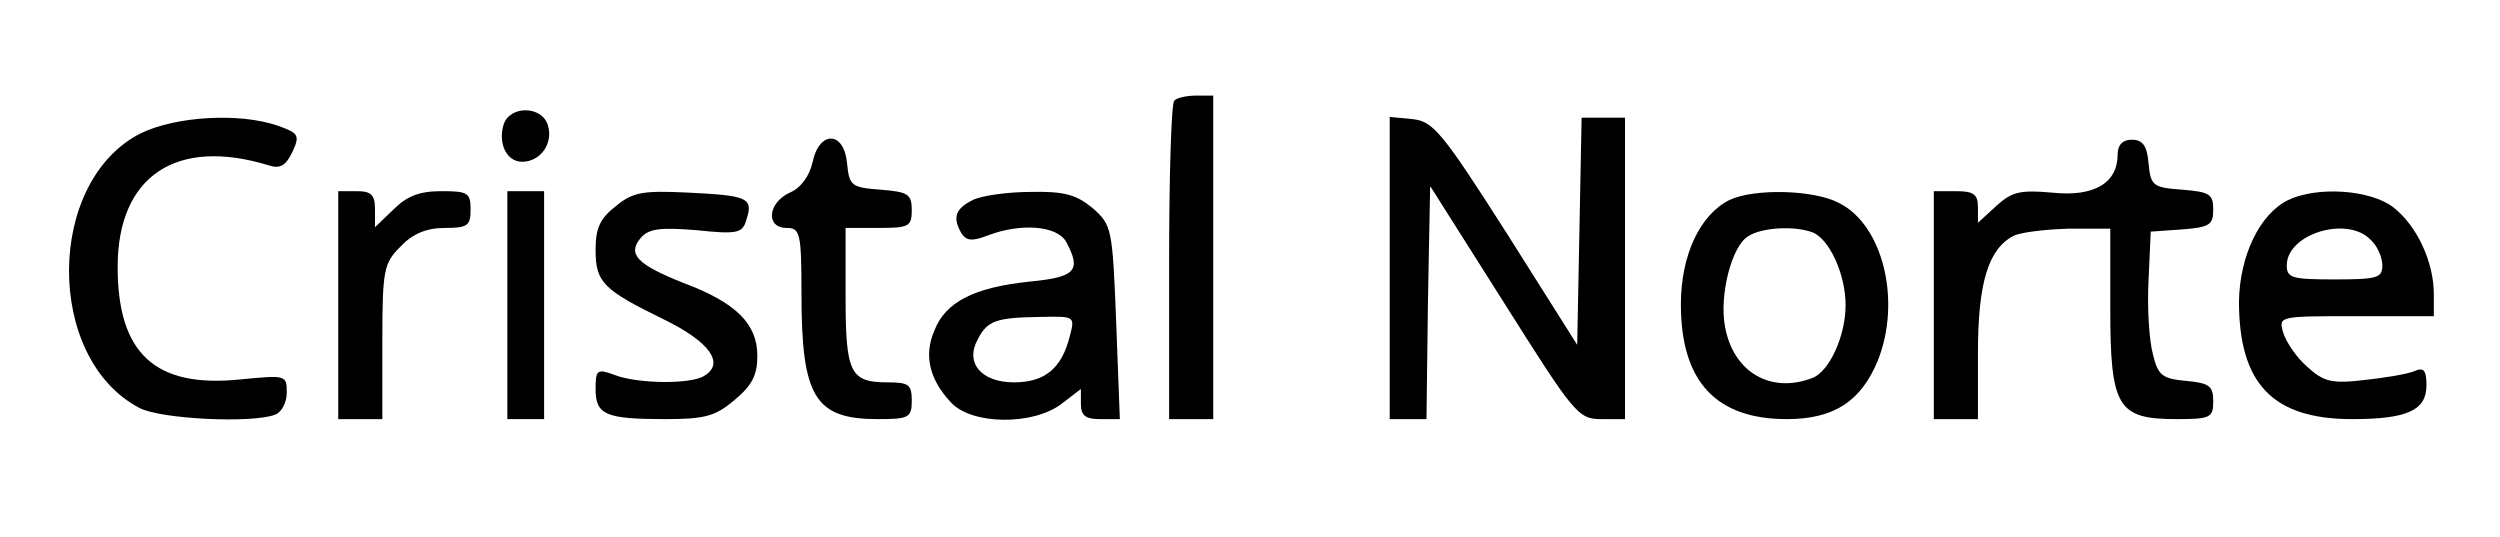
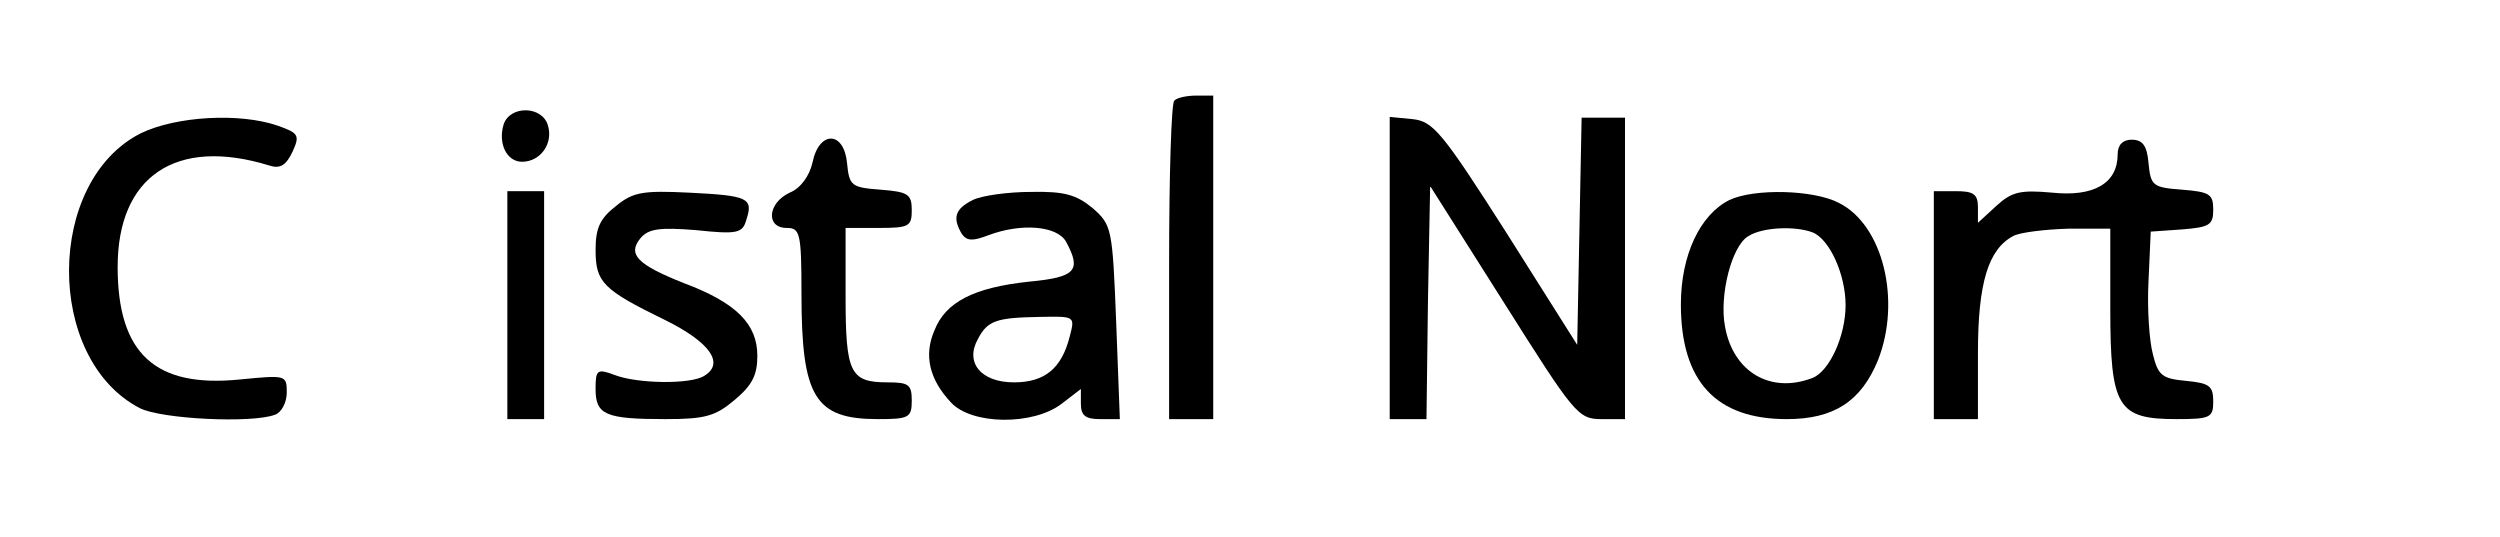
<svg xmlns="http://www.w3.org/2000/svg" version="1.0" width="340pt" height="73pt" viewBox="0 0 340 73" preserveAspectRatio="xMidYMid meet">
  <g transform="translate(0,73) scale(0.1,-0.1)" fill="#000000" stroke="none">
    <path d="M1597 593 c-4 -3 -7 -102 -7 -220 l0 -213 30 0 30 0 0 220 0 220 -23 0 c-13 0 -27 -3 -30 -7z" />
    <path d="M685 561 c-8 -26 4 -51 25 -51 25 0 43 25 35 50 -8 26 -51 27 -60 1z" />
    <path d="M192 549 c-130 -65 -131 -307 -2 -374 29 -15 153 -21 184 -9 9 3 16 17 16 30 0 24 -1 24 -63 18 -116 -12 -167 35 -167 153 0 123 79 177 206 138 15 -5 23 0 32 19 10 22 8 25 -20 35 -52 18 -138 13 -186 -10z" />
    <path d="M1890 366 l0 -206 25 0 25 0 2 159 3 158 100 -158 c96 -152 101 -159 133 -159 l32 0 0 205 0 205 -30 0 -29 0 -3 -154 -3 -155 -96 152 c-88 138 -100 152 -128 155 l-31 3 0 -205z" />
    <path d="M1105 509 c-4 -18 -16 -35 -31 -41 -30 -14 -33 -48 -4 -48 18 0 20 -7 20 -89 0 -141 18 -171 104 -171 42 0 46 2 46 25 0 22 -4 25 -33 25 -51 0 -57 13 -57 117 l0 93 45 0 c41 0 45 2 45 24 0 22 -5 25 -42 28 -40 3 -43 5 -46 36 -4 44 -38 45 -47 1z" />
    <path d="M2880 520 c0 -39 -32 -58 -89 -52 -44 4 -55 1 -76 -18 l-25 -23 0 21 c0 18 -6 22 -30 22 l-30 0 0 -155 0 -155 30 0 30 0 0 90 c0 95 14 141 48 159 9 5 43 9 75 10 l57 0 0 -109 c0 -134 10 -150 90 -150 46 0 50 2 50 24 0 21 -5 25 -37 28 -32 3 -38 7 -45 36 -5 18 -8 63 -6 100 l3 67 43 3 c37 3 42 6 42 27 0 21 -5 24 -42 27 -40 3 -43 5 -46 36 -2 24 -8 32 -23 32 -12 0 -19 -7 -19 -20z" />
-     <path d="M460 315 l0 -155 30 0 30 0 0 105 c0 99 2 107 25 130 16 17 35 25 60 25 31 0 35 3 35 25 0 23 -4 25 -40 25 -30 0 -47 -7 -65 -25 l-25 -24 0 24 c0 20 -5 25 -25 25 l-25 0 0 -155z" />
    <path d="M690 315 l0 -155 25 0 25 0 0 155 0 155 -25 0 -25 0 0 -155z" />
    <path d="M838 450 c-22 -17 -28 -30 -28 -60 0 -44 10 -54 94 -95 61 -30 82 -59 54 -76 -18 -12 -91 -11 -122 1 -24 9 -26 7 -26 -19 0 -35 13 -41 95 -41 54 0 68 4 94 26 24 20 31 34 31 60 0 43 -28 72 -100 99 -63 25 -77 39 -59 61 11 13 26 15 76 11 56 -6 63 -4 68 14 10 30 2 33 -78 37 -62 3 -76 1 -99 -18z" />
    <path d="M1323 458 c-24 -12 -28 -24 -15 -46 7 -10 15 -10 36 -2 45 17 94 13 106 -9 21 -39 13 -48 -50 -54 -76 -8 -114 -28 -129 -66 -15 -34 -7 -67 22 -98 28 -31 112 -32 151 -2 l26 20 0 -20 c0 -16 6 -21 26 -21 l27 0 -5 132 c-5 128 -6 132 -32 155 -22 18 -38 23 -84 22 -31 0 -67 -5 -79 -11z m132 -185 c-11 -44 -34 -63 -76 -63 -45 0 -67 27 -49 59 13 25 25 29 84 30 48 1 48 1 41 -26z" />
    <path d="M2352 458 c-40 -20 -66 -75 -66 -142 0 -105 48 -156 144 -156 64 0 101 24 124 80 32 81 7 184 -53 214 -34 18 -115 20 -149 4z m113 -44 c23 -9 45 -57 45 -99 0 -42 -22 -90 -45 -99 -57 -22 -108 8 -119 70 -8 42 9 110 32 123 19 12 63 14 87 5z" />
-     <path d="M3112 458 c-39 -19 -66 -76 -67 -138 0 -112 46 -160 154 -160 75 0 101 12 101 46 0 21 -4 25 -17 19 -10 -4 -41 -9 -69 -12 -43 -5 -54 -2 -76 18 -15 13 -29 34 -33 47 -6 22 -6 22 99 22 l106 0 0 30 c0 44 -23 93 -55 118 -31 24 -103 29 -143 10z m112 -54 c9 -8 16 -24 16 -35 0 -17 -7 -19 -65 -19 -58 0 -65 2 -65 19 0 43 82 68 114 35z" />
  </g>
</svg>